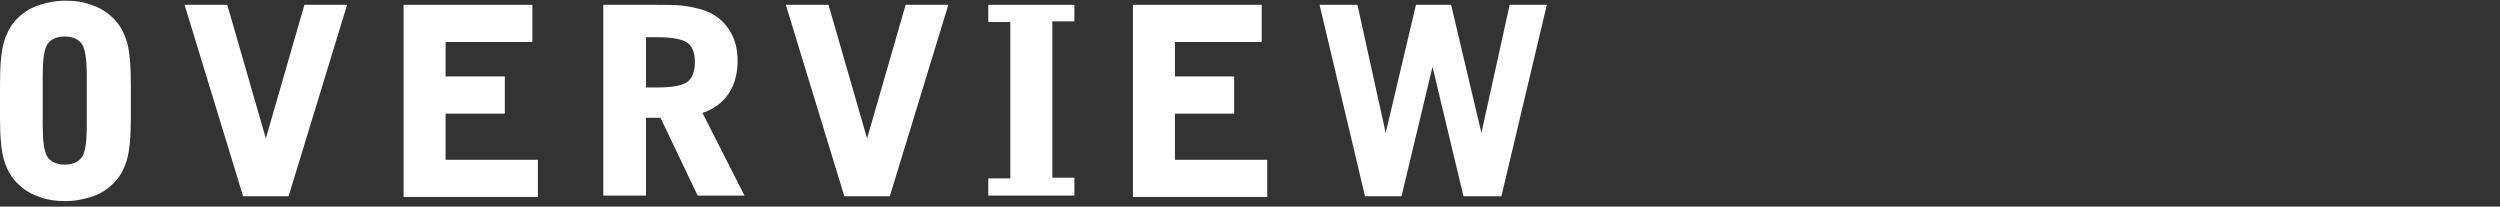
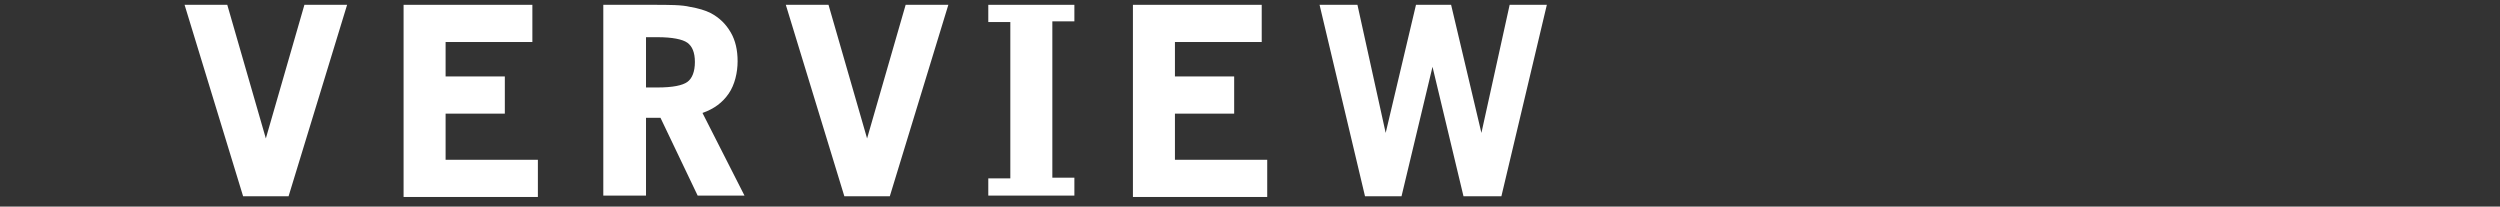
<svg xmlns="http://www.w3.org/2000/svg" id="_レイヤー_1" data-name="レイヤー_1" version="1.1" viewBox="0 0 363 30">
  <rect x="0" y="0" width="363" height="30" fill="#333333" stroke="none" />
  <defs>
    <style>
      .st0 {
        fill: #fff;
      }
    </style>
  </defs>
-   <path class="st0" d="M0,12.2c0-2.8.2-4.9.6-6.2.4-1.3,1-2.4,1.9-3.3.8-.8,1.8-1.5,3-1.9,1.2-.4,2.5-.7,4-.7s2.8.2,4,.7c1.2.4,2.2,1.1,3,1.9.9.9,1.5,2,1.9,3.3.4,1.3.6,3.4.6,6.2v4.9c0,2.8-.2,4.9-.6,6.2-.4,1.3-1,2.4-1.9,3.3-.8.8-1.8,1.5-3,1.9-1.2.4-2.5.7-4,.7s-2.8-.2-4-.7c-1.2-.4-2.2-1.1-3-1.9-.9-.9-1.5-2-1.9-3.3-.4-1.3-.6-3.4-.6-6.2v-4.9ZM12.6,18.1v-7c0-2.4-.2-3.9-.7-4.7-.5-.7-1.3-1.1-2.5-1.1s-2,.4-2.5,1.1c-.5.7-.7,2.3-.7,4.7v7c0,2.4.2,3.9.7,4.7.5.7,1.3,1.1,2.5,1.1s2-.4,2.5-1.1c.5-.7.7-2.3.7-4.7Z" />
  <path class="st0" d="M41.8,28.5h-6.5L26.8.7h6.2l5.6,19.4L44.2.7h6.2l-8.5,27.8Z" />
  <path class="st0" d="M58.6,28.5V.7h18.7v5.4h-12.6v5h8.6v5.4h-8.6v6.7h13.4v5.4h-19.5Z" />
  <path class="st0" d="M87.7.7h7c2.5,0,4.3,0,5.5.3,1.2.2,2.2.5,3,.9,1.3.7,2.2,1.6,2.9,2.8.7,1.2,1,2.6,1,4.2s-.4,3.4-1.3,4.7c-.9,1.3-2.1,2.2-3.8,2.8l6.1,12h-6.8l-5.4-11.3h-2.1v11.3h-6.2V.7ZM93.8,5.4v7.3h1.7c2.2,0,3.6-.3,4.3-.8.7-.5,1.1-1.5,1.1-2.9s-.4-2.3-1.1-2.8c-.7-.5-2.2-.8-4.3-.8h-1.7Z" />
  <path class="st0" d="M129.1,28.5h-6.5L114.1.7h6.2l5.6,19.4,5.6-19.4h6.2l-8.5,27.8Z" />
  <path class="st0" d="M143.5,28.5v-2.6h3.2V3.2h-3.2V.7h12.5v2.4h-3.2v22.7h3.2v2.6h-12.5Z" />
  <path class="st0" d="M164.5,28.5V.7h18.7v5.4h-12.6v5h8.6v5.4h-8.6v6.7h13.4v5.4h-19.5Z" />
  <path class="st0" d="M217.8,28.5h-5.3l-4.5-18.8-4.5,18.8h-5.3l-6.6-27.8h5.5l4.1,18.6,4.4-18.6h5.1l4.4,18.6,4.1-18.6h5.4l-6.6,27.8Z" />
</svg>